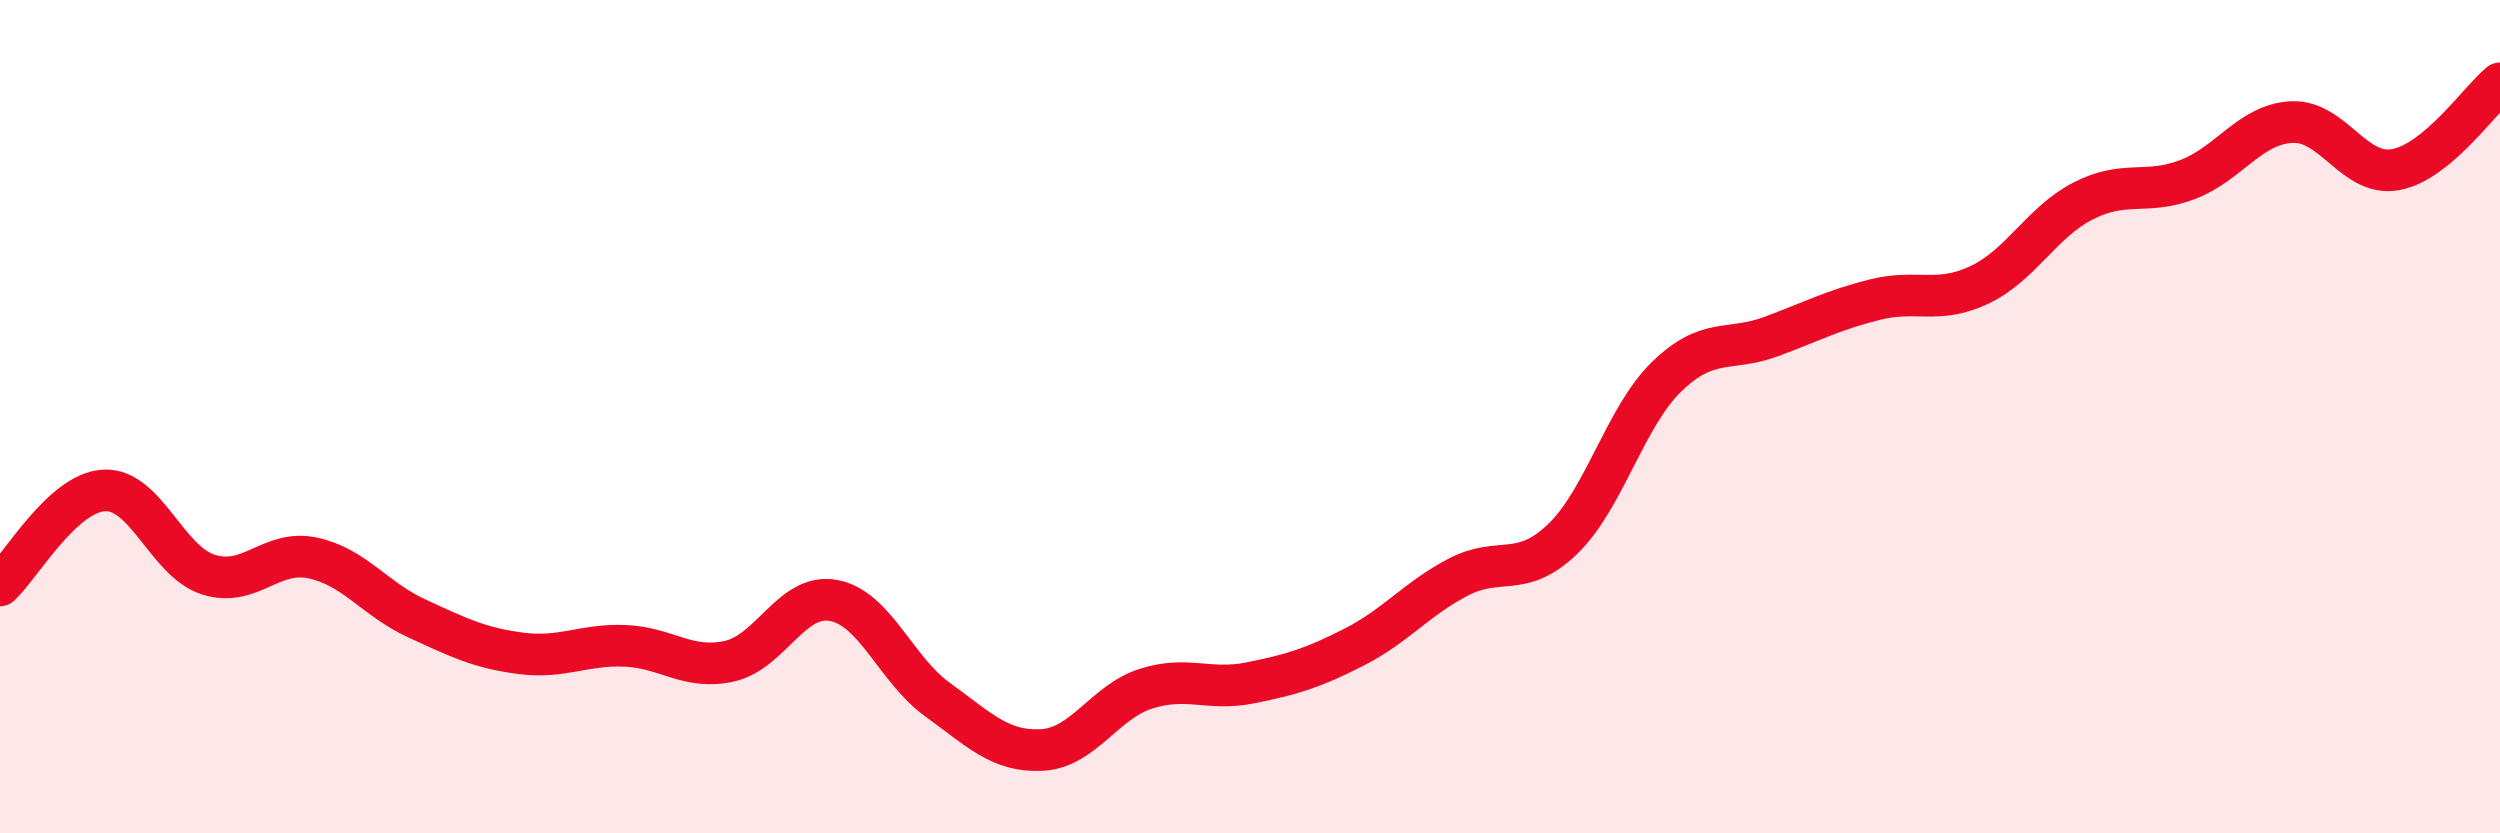
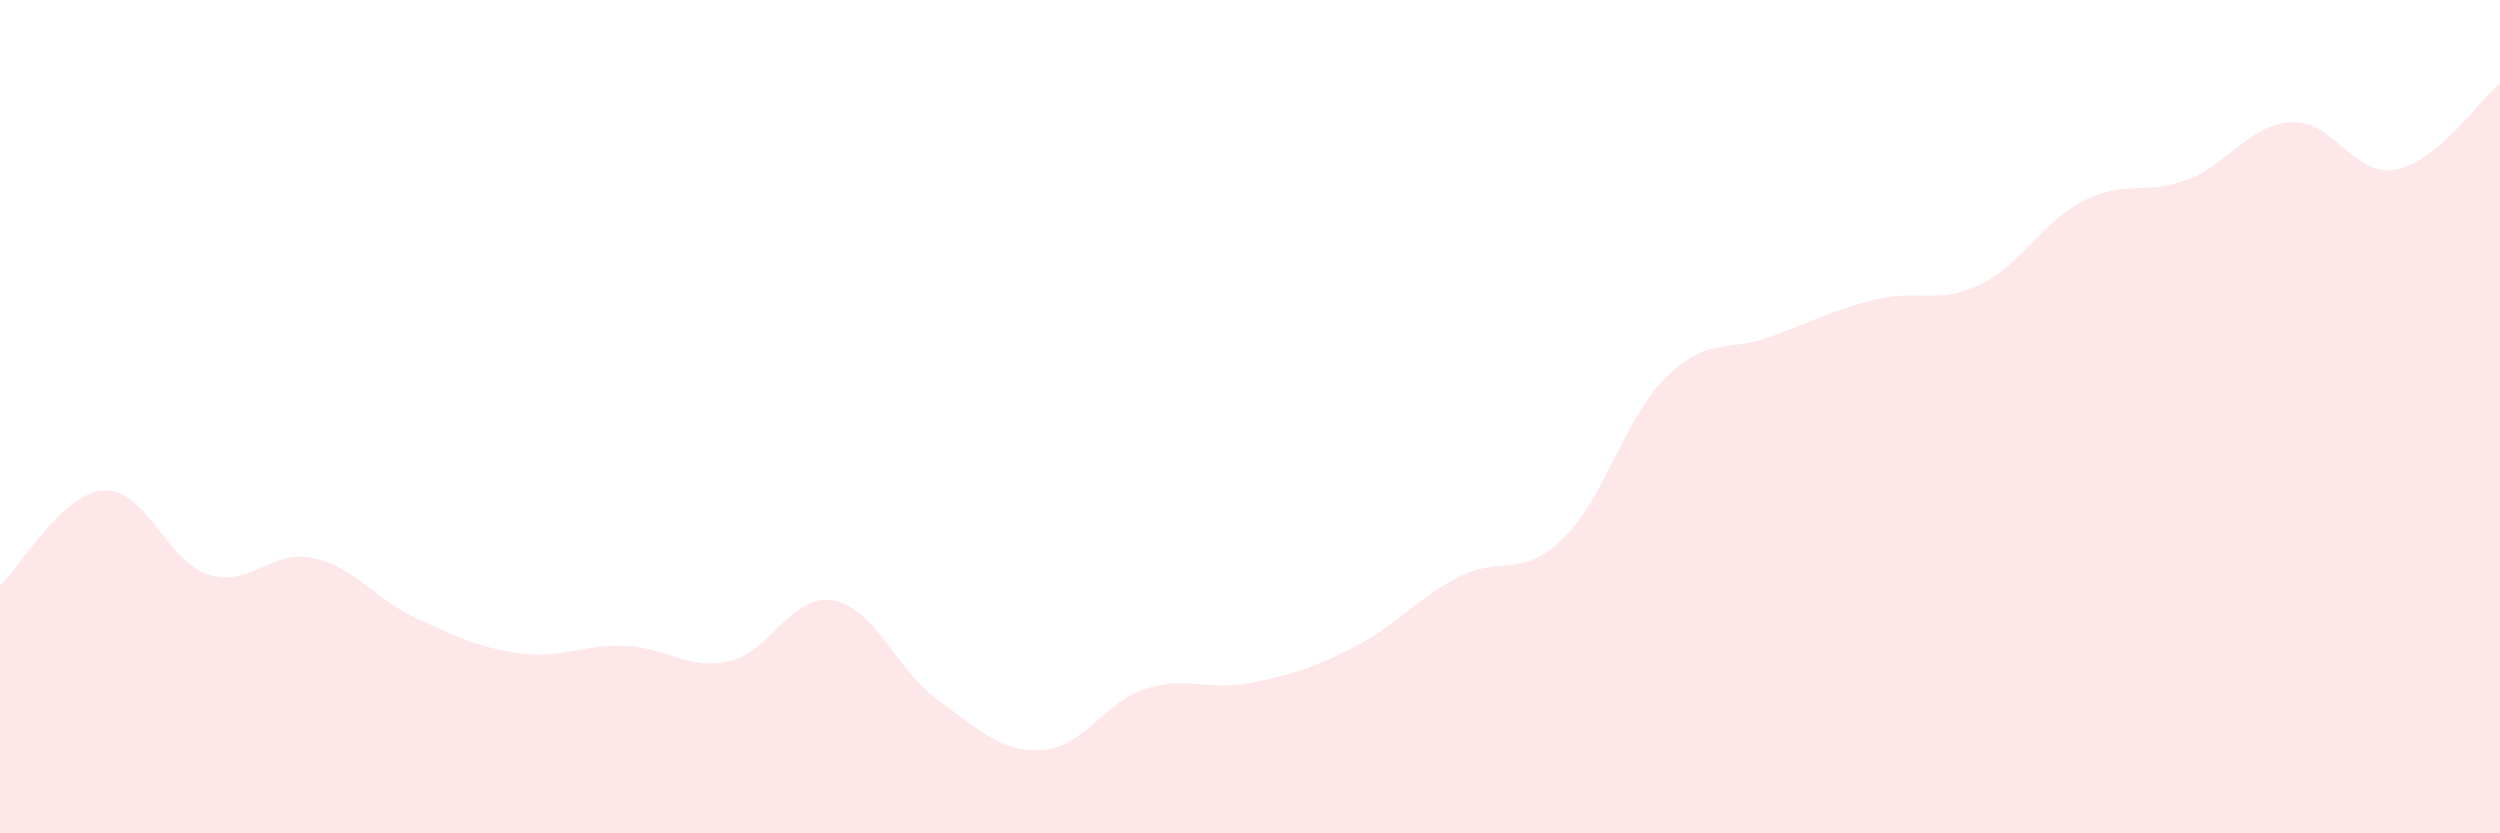
<svg xmlns="http://www.w3.org/2000/svg" width="60" height="20" viewBox="0 0 60 20">
  <path d="M 0,14.05 C 0.5,13.59 1.5,11.82 2.5,11.77 C 3.5,11.72 4,13.47 5,13.79 C 6,14.11 6.5,13.18 7.5,13.39 C 8.5,13.6 9,14.38 10,14.84 C 11,15.3 11.5,15.55 12.5,15.68 C 13.5,15.81 14,15.46 15,15.5 C 16,15.54 16.5,16.09 17.5,15.87 C 18.5,15.65 19,14.23 20,14.41 C 21,14.59 21.5,16.07 22.5,16.79 C 23.5,17.51 24,18.05 25,18 C 26,17.95 26.5,16.85 27.5,16.53 C 28.5,16.21 29,16.59 30,16.39 C 31,16.19 31.5,16.04 32.5,15.53 C 33.5,15.02 34,14.37 35,13.85 C 36,13.33 36.5,13.9 37.5,12.94 C 38.5,11.98 39,10.01 40,9.04 C 41,8.07 41.5,8.45 42.5,8.08 C 43.5,7.71 44,7.44 45,7.19 C 46,6.94 46.5,7.31 47.5,6.84 C 48.5,6.37 49,5.33 50,4.82 C 51,4.31 51.5,4.69 52.5,4.31 C 53.5,3.93 54,2.98 55,2.93 C 56,2.88 56.5,4.26 57.5,4.07 C 58.5,3.88 59.5,2.41 60,2L60 20L0 20Z" fill="#EB0A25" opacity="0.1" stroke-linecap="round" stroke-linejoin="round" />
-   <path d="M 0,14.05 C 0.5,13.59 1.5,11.82 2.5,11.77 C 3.5,11.72 4,13.47 5,13.79 C 6,14.11 6.5,13.18 7.5,13.39 C 8.5,13.6 9,14.38 10,14.84 C 11,15.3 11.5,15.55 12.5,15.68 C 13.5,15.81 14,15.46 15,15.5 C 16,15.54 16.5,16.09 17.5,15.87 C 18.5,15.65 19,14.23 20,14.41 C 21,14.59 21.5,16.07 22.5,16.79 C 23.5,17.51 24,18.05 25,18 C 26,17.95 26.5,16.85 27.5,16.53 C 28.5,16.21 29,16.59 30,16.39 C 31,16.19 31.5,16.04 32.5,15.53 C 33.5,15.02 34,14.37 35,13.85 C 36,13.33 36.5,13.9 37.5,12.94 C 38.5,11.98 39,10.01 40,9.04 C 41,8.07 41.5,8.45 42.5,8.08 C 43.5,7.71 44,7.44 45,7.19 C 46,6.94 46.5,7.31 47.5,6.84 C 48.5,6.37 49,5.33 50,4.82 C 51,4.31 51.5,4.69 52.5,4.31 C 53.5,3.93 54,2.98 55,2.93 C 56,2.88 56.5,4.26 57.5,4.07 C 58.5,3.88 59.5,2.41 60,2" stroke="#EB0A25" stroke-width="1" fill="none" stroke-linecap="round" stroke-linejoin="round" />
</svg>